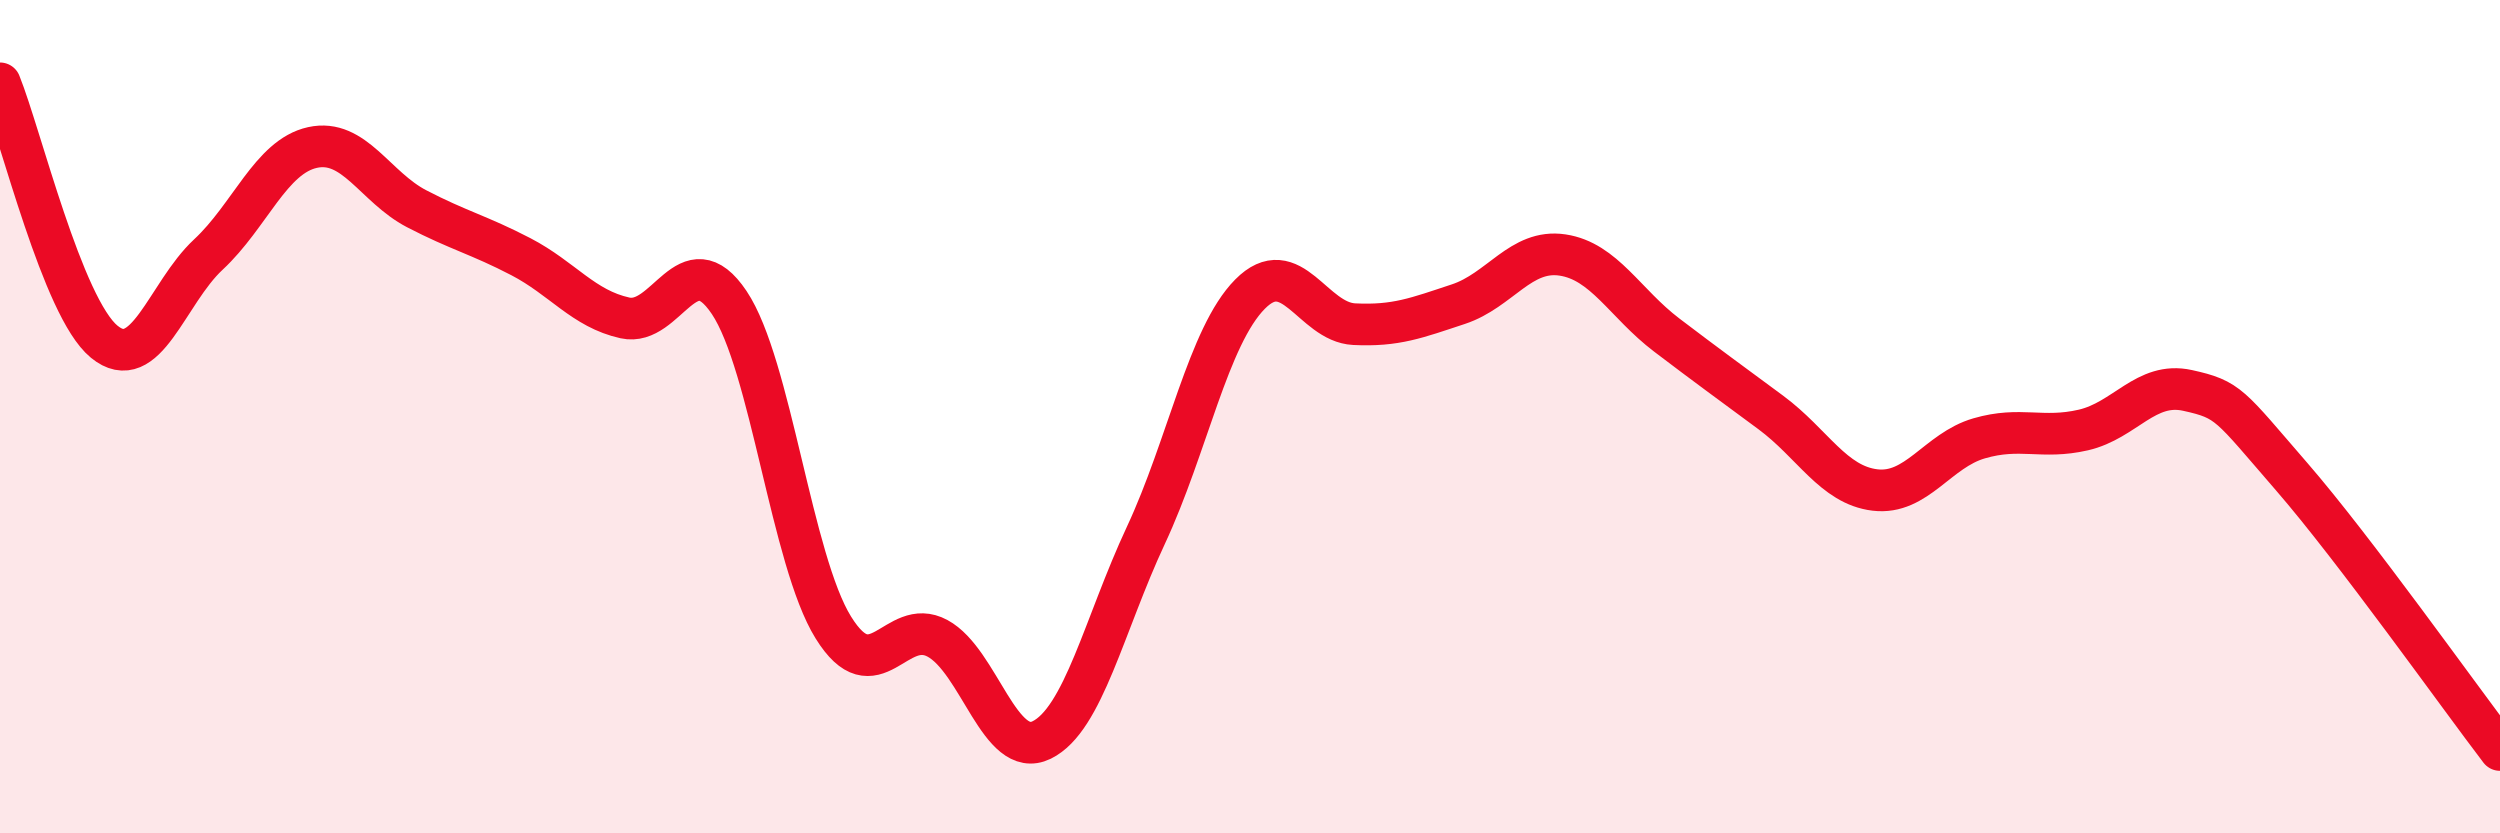
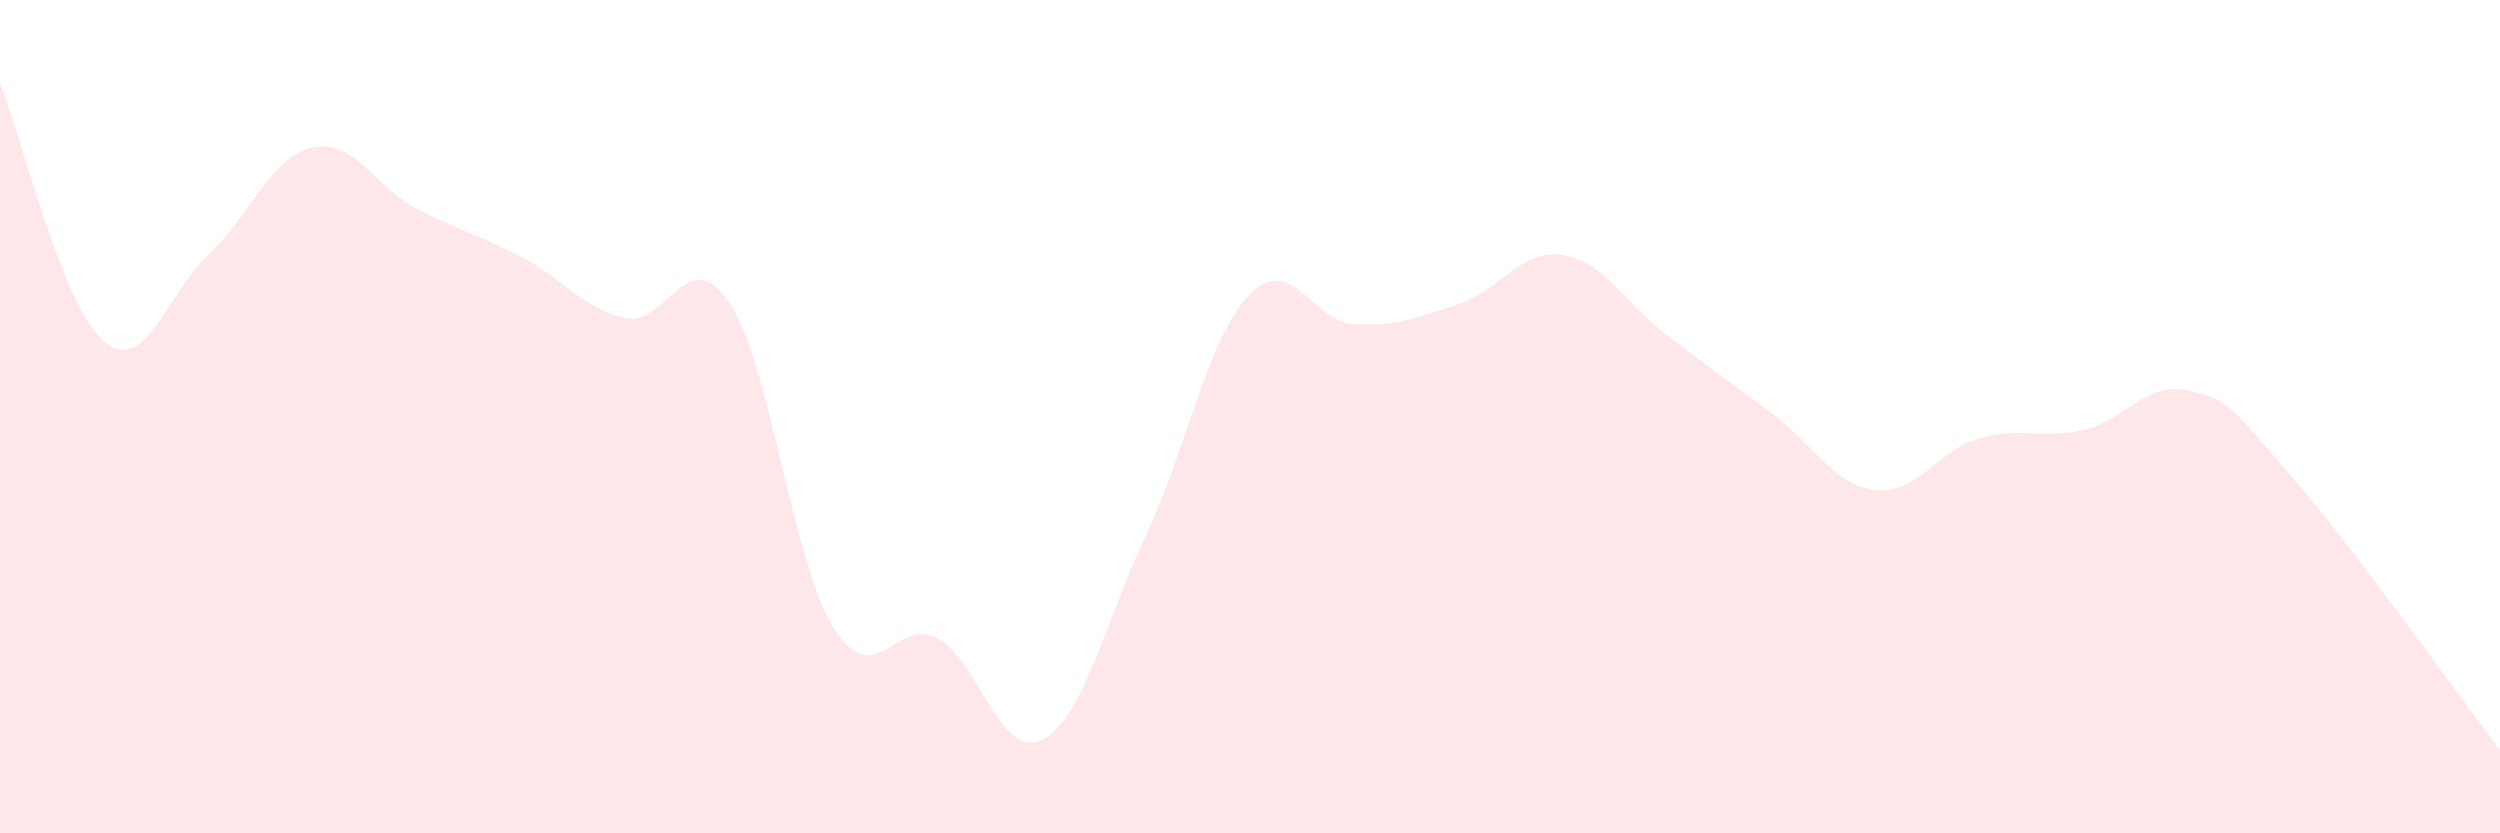
<svg xmlns="http://www.w3.org/2000/svg" width="60" height="20" viewBox="0 0 60 20">
  <path d="M 0,2 C 0.5,3.24 1.5,7.38 2.5,8.2 C 3.5,9.02 4,7.04 5,6.11 C 6,5.18 6.5,3.76 7.5,3.54 C 8.5,3.32 9,4.49 10,5.01 C 11,5.53 11.5,5.64 12.5,6.16 C 13.5,6.68 14,7.41 15,7.63 C 16,7.85 16.5,5.77 17.5,7.26 C 18.5,8.75 19,13.45 20,15.06 C 21,16.67 21.5,14.78 22.5,15.32 C 23.5,15.86 24,18.25 25,17.76 C 26,17.27 26.5,14.99 27.5,12.85 C 28.5,10.71 29,8.07 30,7.06 C 31,6.05 31.5,7.73 32.5,7.78 C 33.5,7.83 34,7.63 35,7.3 C 36,6.97 36.5,5.97 37.5,6.12 C 38.5,6.27 39,7.28 40,8.04 C 41,8.8 41.5,9.16 42.5,9.9 C 43.5,10.64 44,11.64 45,11.76 C 46,11.88 46.5,10.81 47.5,10.52 C 48.5,10.23 49,10.55 50,10.32 C 51,10.09 51.5,9.15 52.5,9.37 C 53.5,9.59 53.5,9.71 55,11.44 C 56.5,13.17 59,16.69 60,18L60 20L0 20Z" fill="#EB0A25" opacity="0.1" stroke-linecap="round" stroke-linejoin="round" />
-   <path d="M 0,2 C 0.5,3.24 1.5,7.38 2.5,8.2 C 3.5,9.02 4,7.04 5,6.11 C 6,5.18 6.5,3.76 7.5,3.54 C 8.5,3.32 9,4.49 10,5.01 C 11,5.53 11.5,5.64 12.5,6.16 C 13.5,6.68 14,7.41 15,7.63 C 16,7.85 16.5,5.77 17.5,7.26 C 18.5,8.75 19,13.45 20,15.06 C 21,16.67 21.5,14.78 22.5,15.32 C 23.5,15.86 24,18.25 25,17.76 C 26,17.27 26.5,14.99 27.5,12.85 C 28.5,10.71 29,8.07 30,7.06 C 31,6.05 31.5,7.73 32.5,7.78 C 33.5,7.83 34,7.63 35,7.3 C 36,6.97 36.5,5.97 37.5,6.12 C 38.5,6.27 39,7.28 40,8.04 C 41,8.8 41.5,9.16 42.5,9.9 C 43.5,10.64 44,11.64 45,11.76 C 46,11.88 46.5,10.81 47.5,10.52 C 48.5,10.23 49,10.55 50,10.32 C 51,10.09 51.5,9.15 52.5,9.37 C 53.5,9.59 53.5,9.71 55,11.44 C 56.5,13.17 59,16.69 60,18" stroke="#EB0A25" stroke-width="1" fill="none" stroke-linecap="round" stroke-linejoin="round" />
</svg>